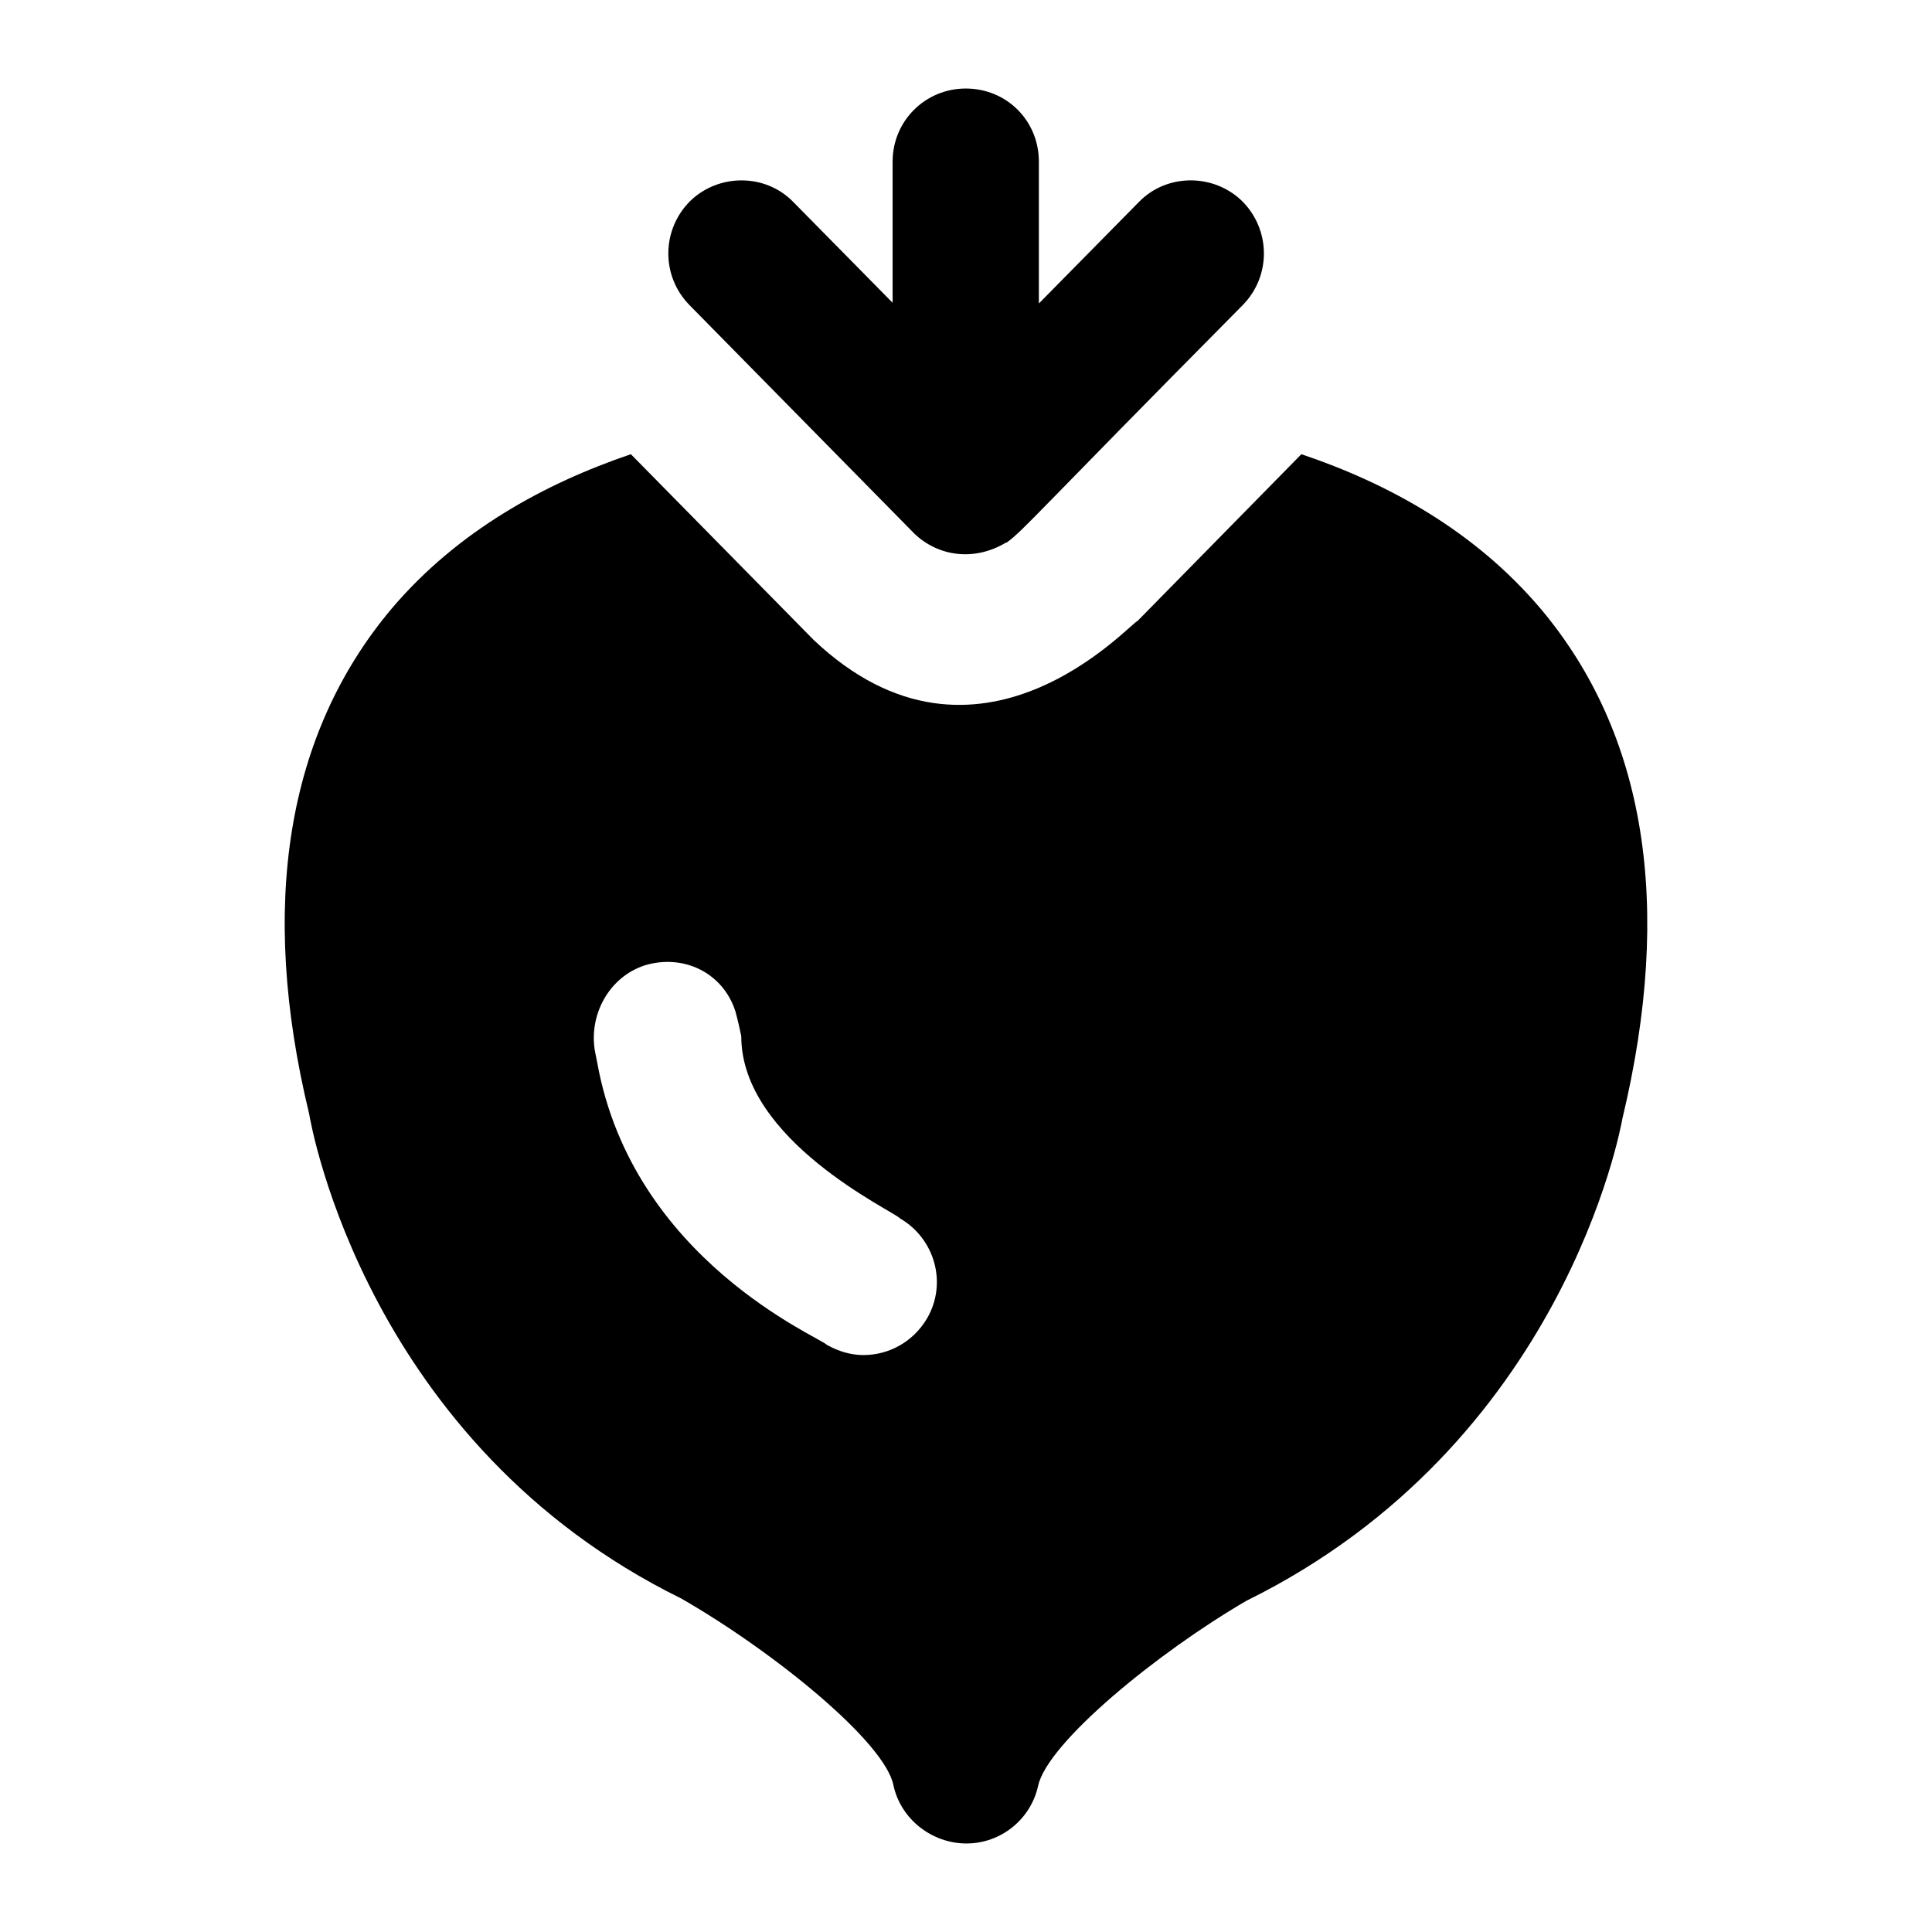
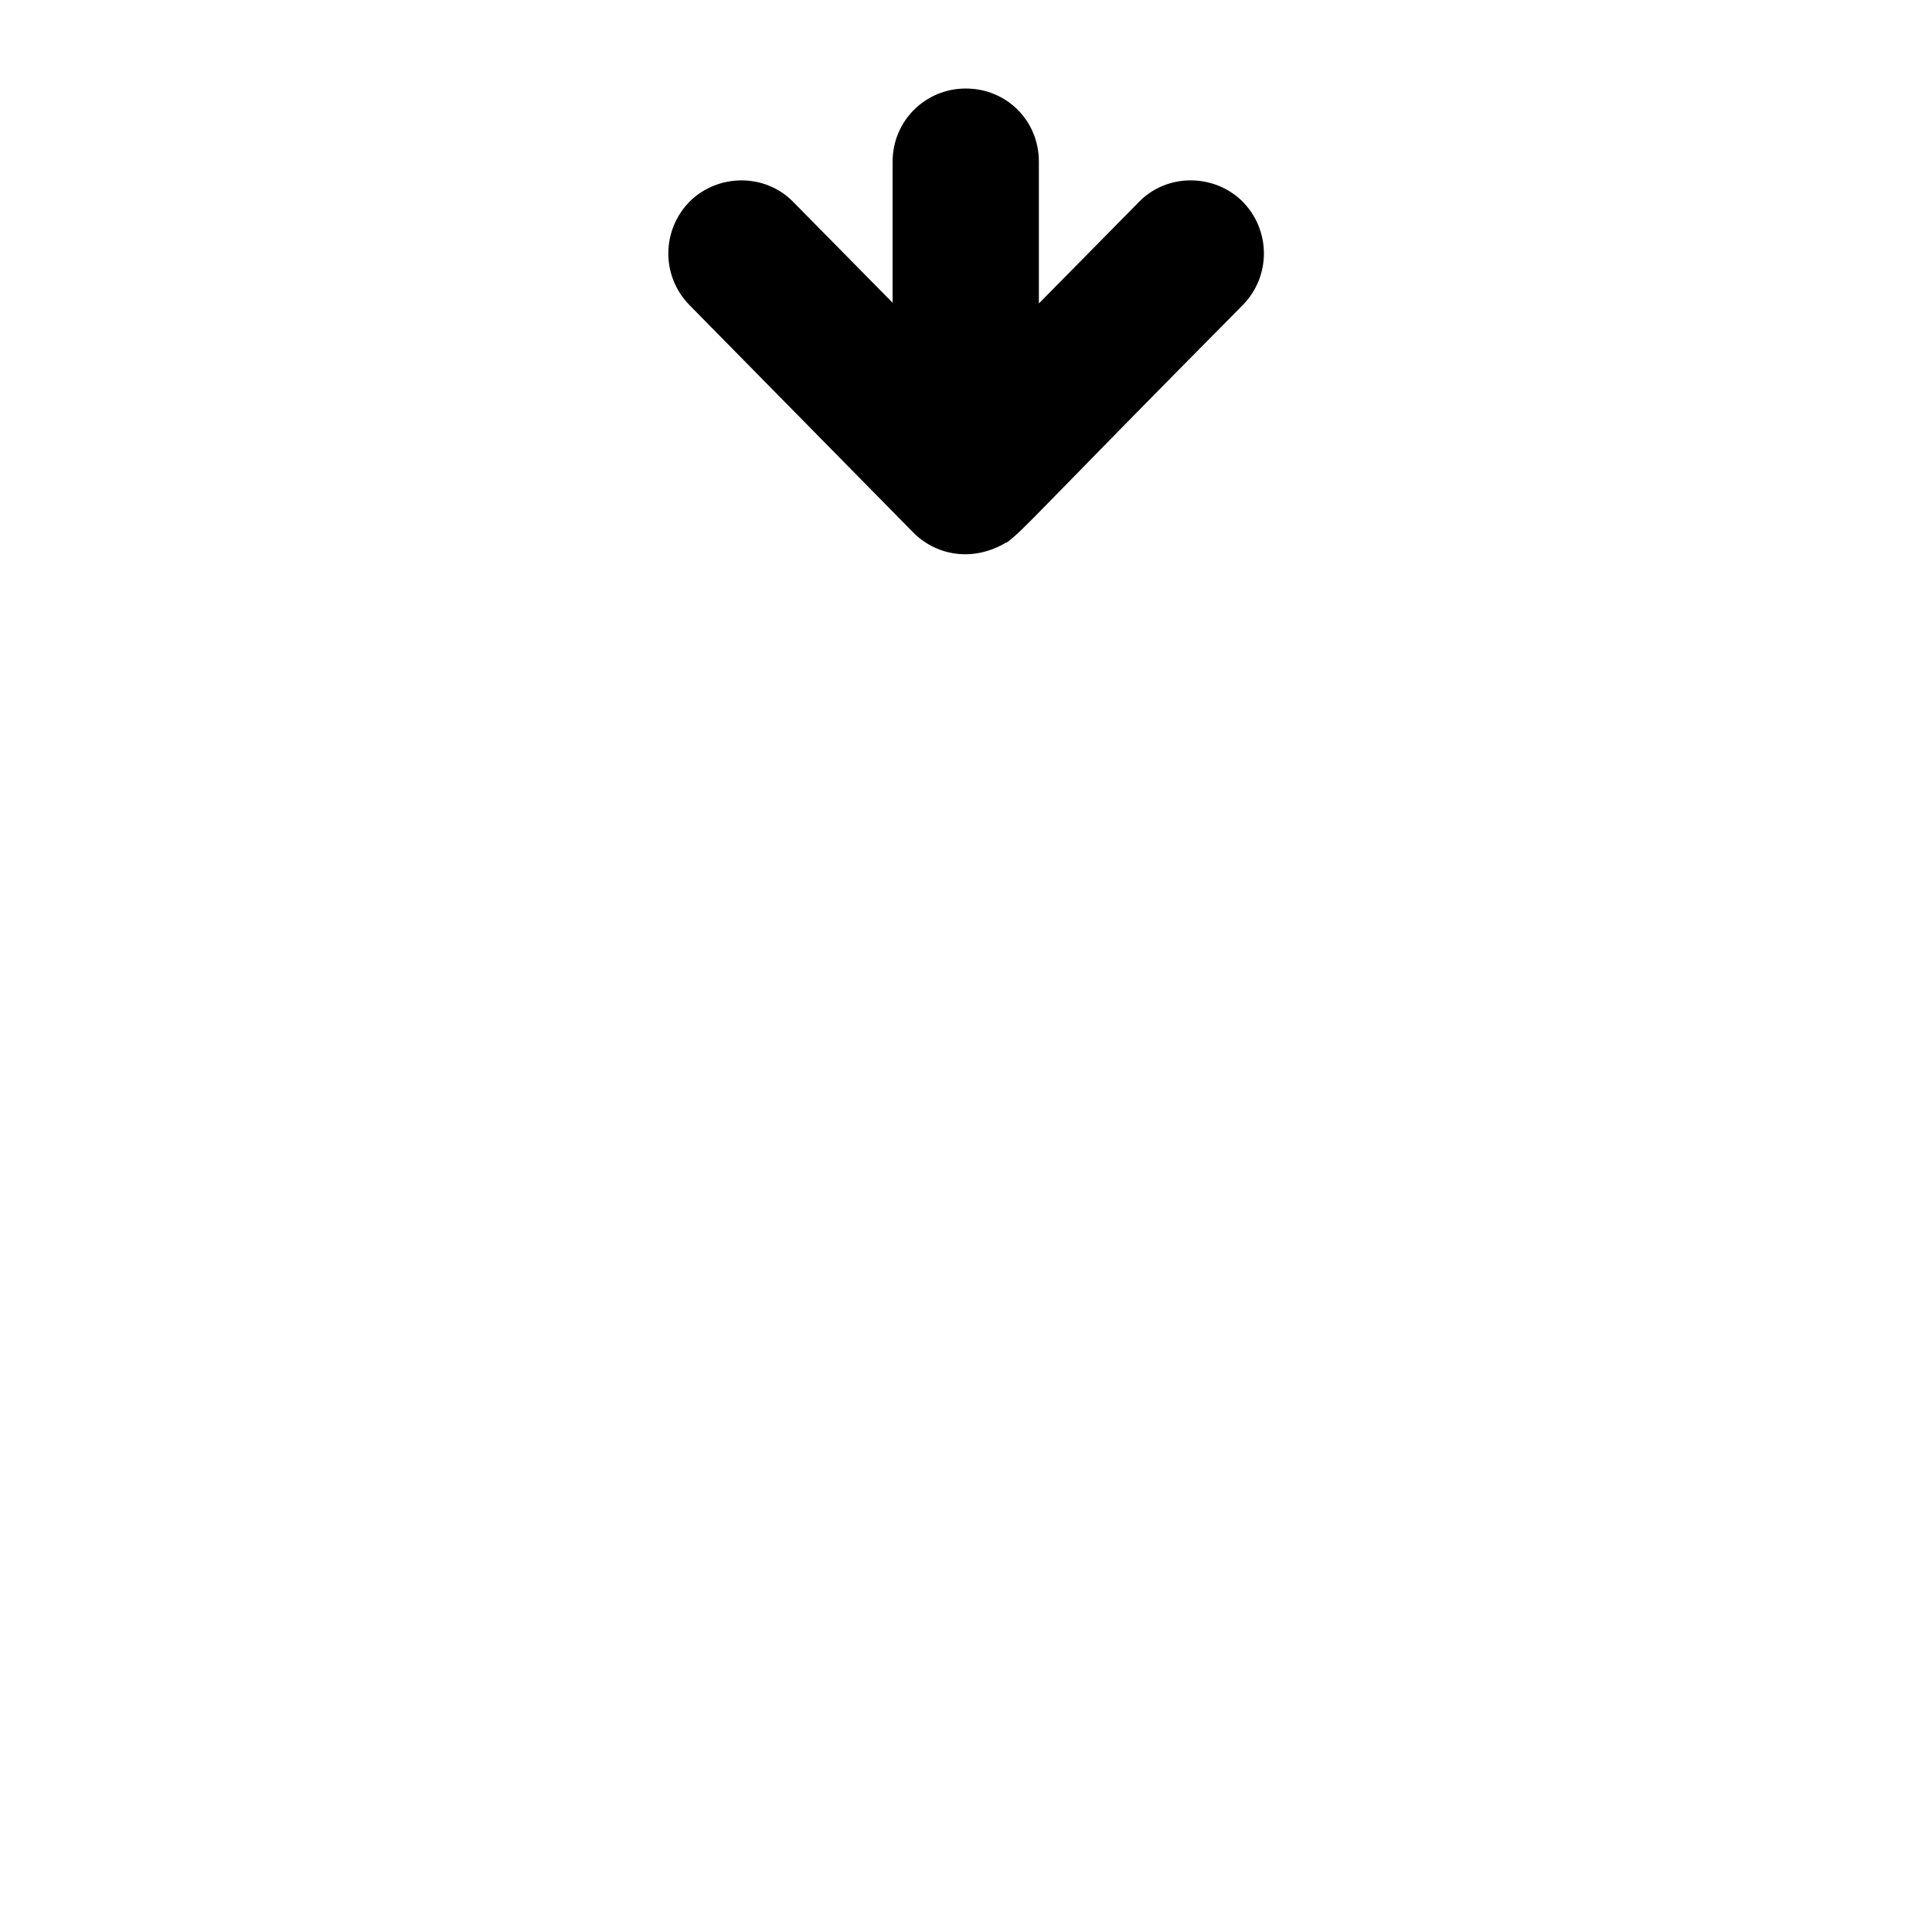
<svg xmlns="http://www.w3.org/2000/svg" fill="#000000" width="800px" height="800px" version="1.1" viewBox="144 144 512 512">
  <g>
-     <path d="m247.82 305.26c-27.902 33.133-35.27 78.672-21.898 133.9 0.582 3.488 15.504 87.586 98.633 128.47 24.609 14.145 53.871 37.98 56.195 49.41 1.934 9.109 10.266 15.5 19.379 15.5 9.102 0 17.051-6.394 18.988-15.309 2.516-11.434 31.582-35.266 55.223-49.023 84.098-41.469 99.215-125.57 99.598-127.7 13.566-56.582 6.203-102.12-21.699-135.25-17.438-20.539-40.305-33.137-63.363-40.887l-43.406 44.18c-1.938 0.516-42.27 46.285-85.84 5.039l-48.441-49.219c-22.867 7.754-45.93 20.348-63.367 40.887zm91.074 106.77c0.195 0.773 0.777 2.906 0.969 3.875l0.582 2.715c0 27.707 40.336 46.301 42.047 48.25 9.301 5.426 12.594 17.246 7.172 26.547-3.684 6.199-10.078 9.688-16.859 9.688-3.293 0-6.586-0.969-9.688-2.711-1.613-1.938-51.438-22.461-60.844-74.797l-0.582-2.906c-1.746-9.688 3.68-19.766 13.176-22.863 10.27-3.106 20.734 1.934 24.027 12.203z" />
    <path d="m399.93 167.46c-10.66 0-19.379 8.527-19.379 19.379v37.398l-26.355-26.742c-7.359-7.555-19.762-7.555-27.32-0.191-7.555 7.555-7.746 19.762-0.191 27.512 1.91 1.941 63.617 64.648 59.684 60.652 6.34 6.023 15.84 7.344 24.223 2.324h0.195c4.883-3.664 6.793-6.656 62.59-62.977 7.555-7.75 7.367-19.961-0.195-27.516-7.559-7.363-19.961-7.363-27.32 0.191l-26.551 26.934v-37.59c0-10.852-8.527-19.375-19.379-19.375z" />
  </g>
</svg>